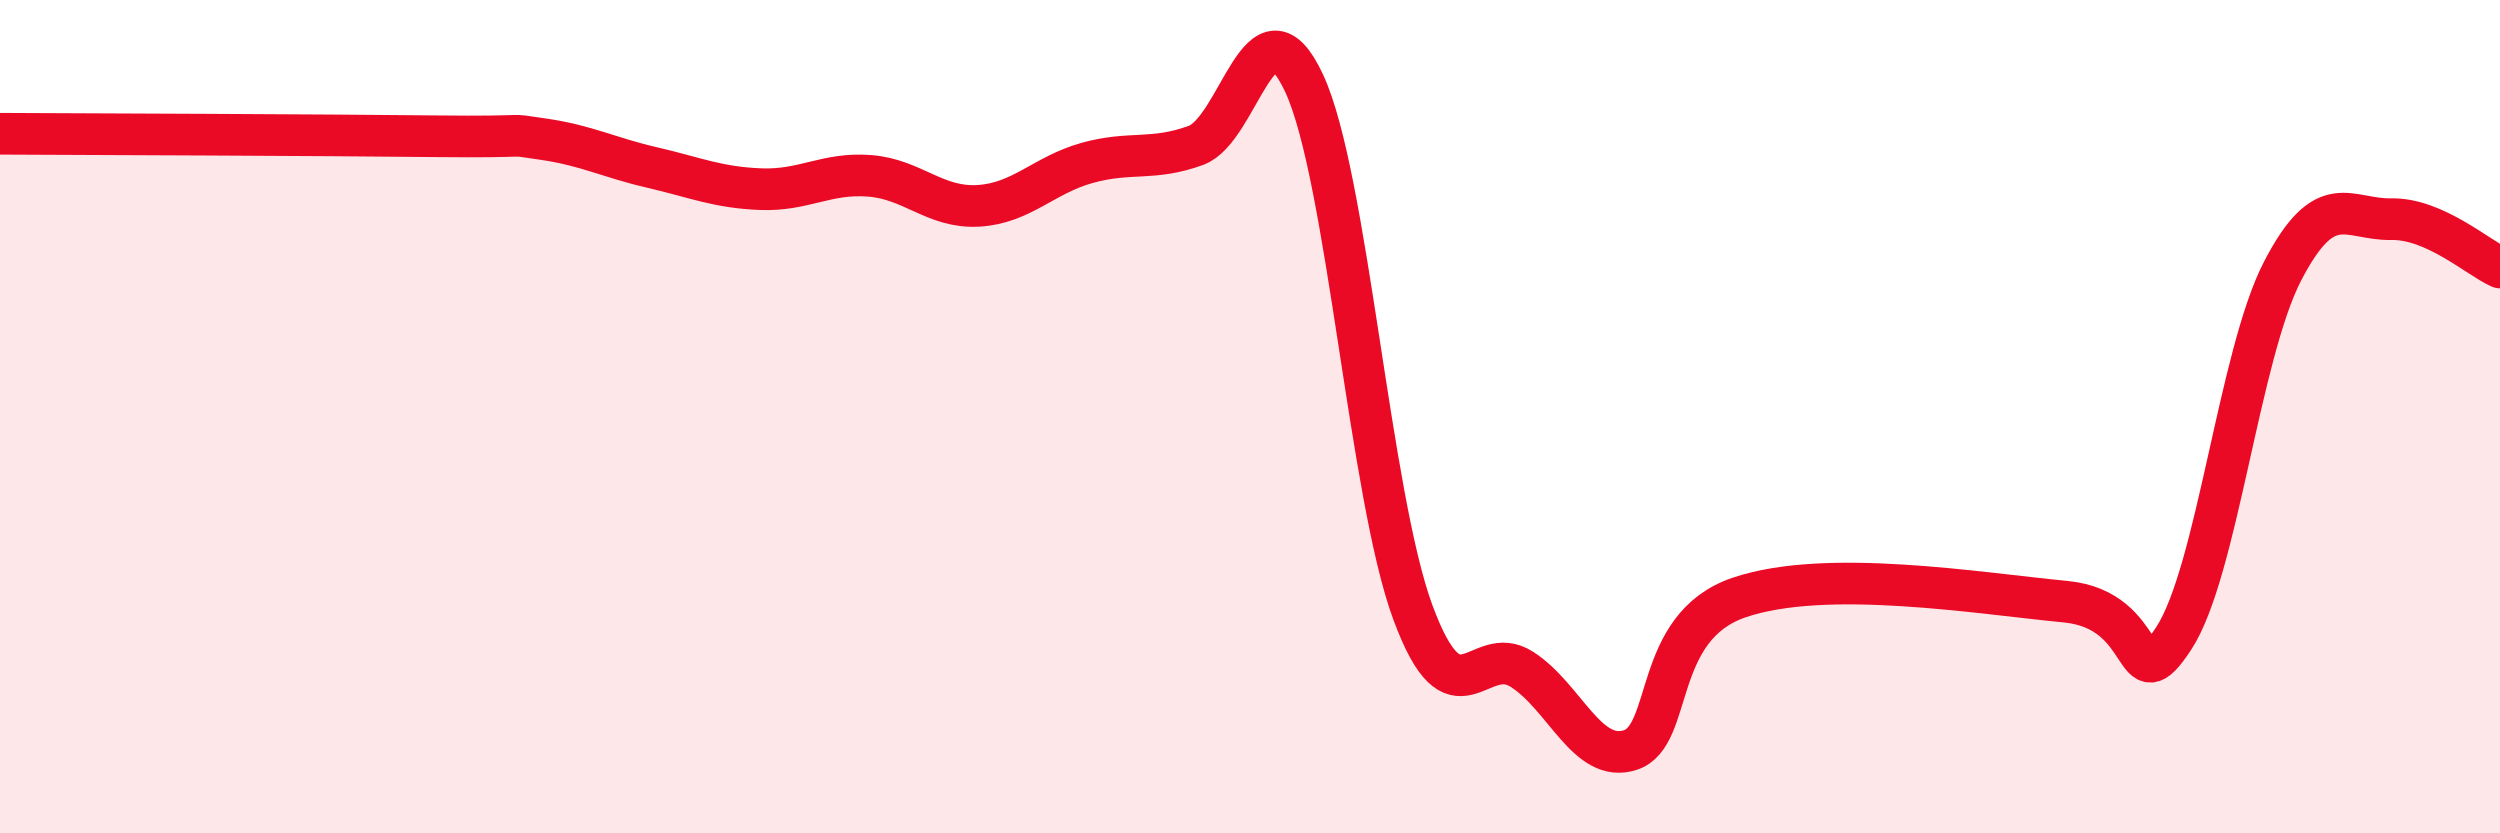
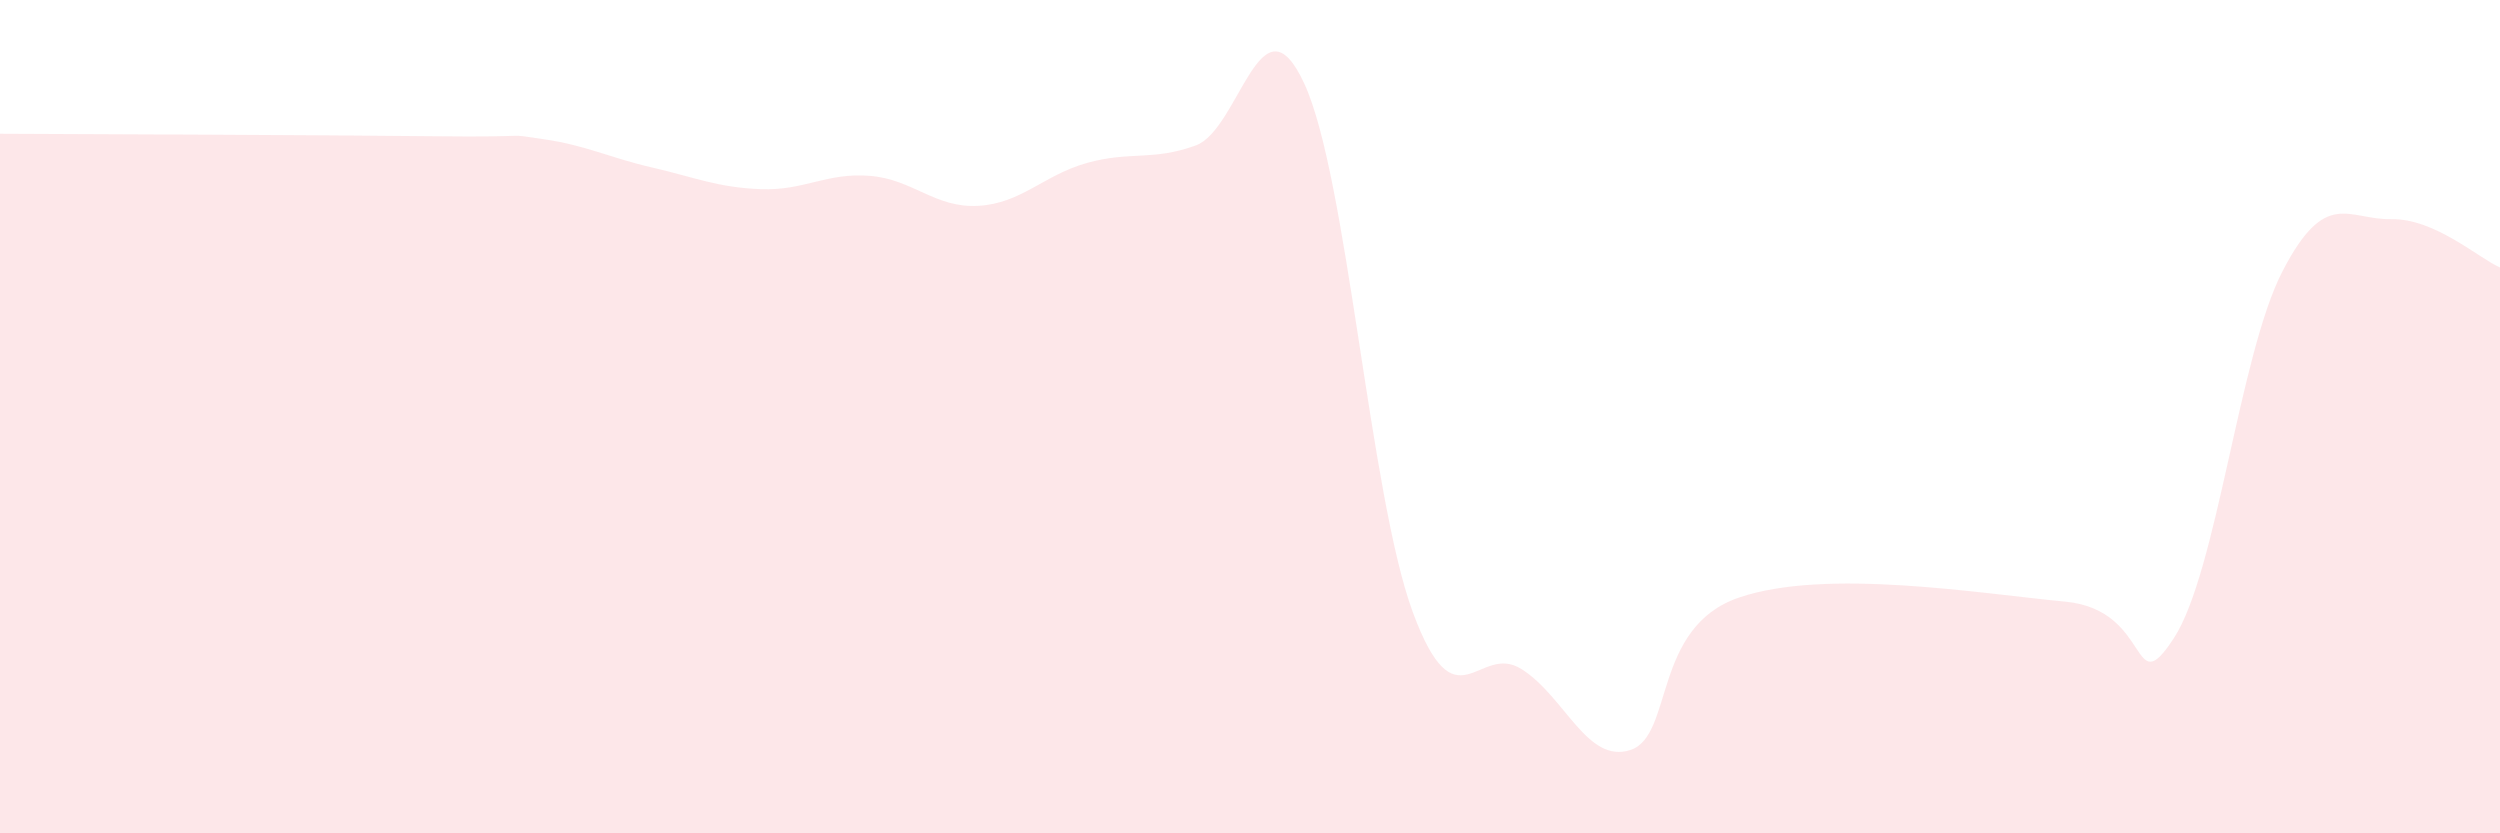
<svg xmlns="http://www.w3.org/2000/svg" width="60" height="20" viewBox="0 0 60 20">
  <path d="M 0,3.21 C 2.09,3.22 7.82,3.24 10.43,3.27 C 13.04,3.3 12,3.19 13.04,3.34 C 14.08,3.49 14.61,3.78 15.65,4.02 C 16.69,4.26 17.22,4.5 18.26,4.54 C 19.3,4.58 19.83,4.14 20.87,4.22 C 21.91,4.3 22.44,5 23.48,4.94 C 24.52,4.88 25.05,4.2 26.09,3.91 C 27.13,3.62 27.66,3.87 28.7,3.49 C 29.74,3.11 30.26,-0.24 31.3,2 C 32.34,4.24 32.87,11.89 33.91,14.7 C 34.95,17.51 35.48,15.4 36.52,16.06 C 37.56,16.72 38.09,18.34 39.13,18 C 40.17,17.66 39.65,15.05 41.74,14.34 C 43.83,13.63 47.48,14.24 49.57,14.44 C 51.66,14.64 51.13,16.91 52.17,15.32 C 53.21,13.73 53.74,8.52 54.78,6.51 C 55.82,4.5 56.35,5.28 57.39,5.26 C 58.43,5.24 59.48,6.19 60,6.42L60 20L0 20Z" fill="#EB0A25" opacity="0.1" stroke-linecap="round" stroke-linejoin="round" />
-   <path d="M 0,3.21 C 2.09,3.22 7.82,3.24 10.43,3.27 C 13.04,3.3 12,3.19 13.04,3.34 C 14.08,3.49 14.61,3.78 15.65,4.02 C 16.69,4.26 17.22,4.5 18.26,4.54 C 19.3,4.58 19.83,4.14 20.87,4.22 C 21.91,4.3 22.44,5 23.48,4.94 C 24.52,4.88 25.05,4.2 26.09,3.91 C 27.13,3.62 27.66,3.87 28.7,3.49 C 29.74,3.11 30.26,-0.24 31.3,2 C 32.34,4.24 32.87,11.89 33.91,14.7 C 34.95,17.51 35.48,15.4 36.52,16.06 C 37.56,16.72 38.09,18.34 39.13,18 C 40.17,17.66 39.65,15.05 41.74,14.34 C 43.83,13.63 47.48,14.24 49.57,14.44 C 51.66,14.64 51.13,16.91 52.17,15.32 C 53.21,13.73 53.74,8.52 54.78,6.51 C 55.82,4.5 56.35,5.28 57.39,5.26 C 58.43,5.24 59.48,6.19 60,6.42" stroke="#EB0A25" stroke-width="1" fill="none" stroke-linecap="round" stroke-linejoin="round" />
</svg>